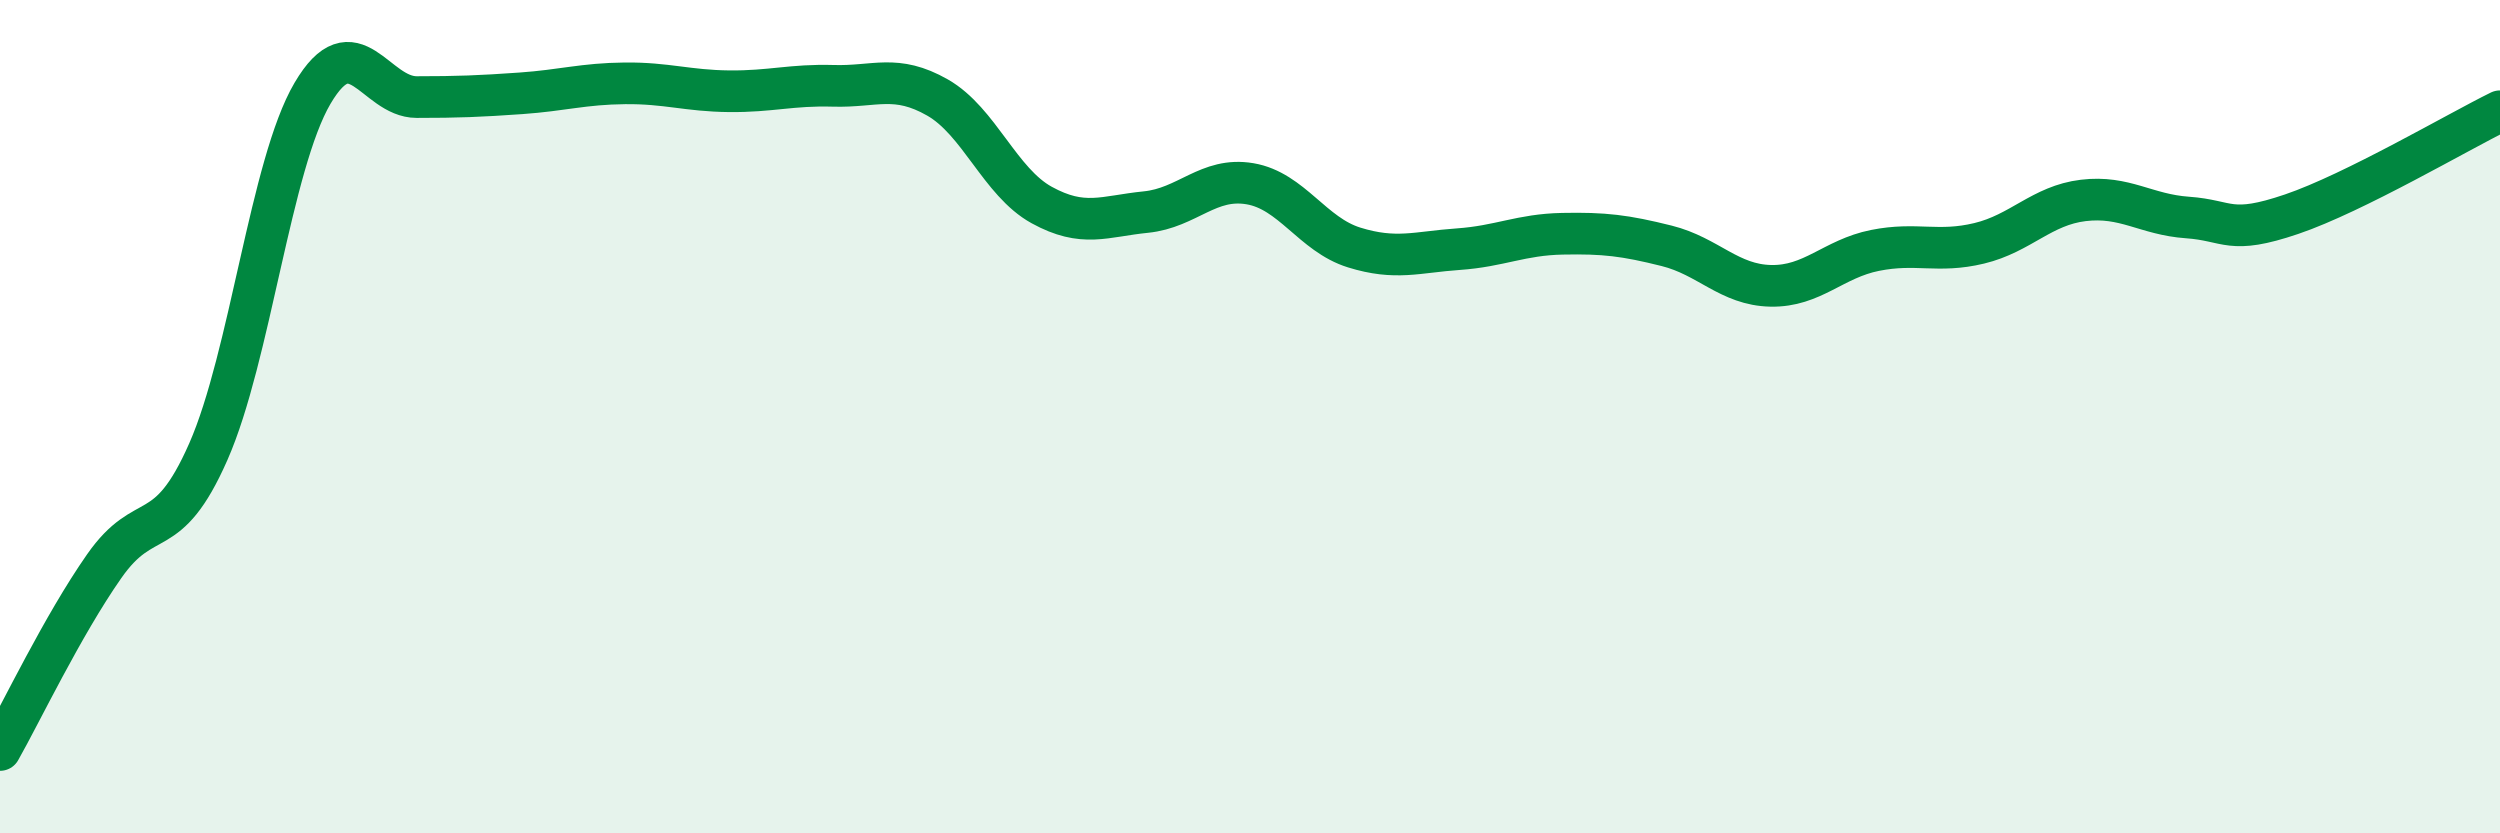
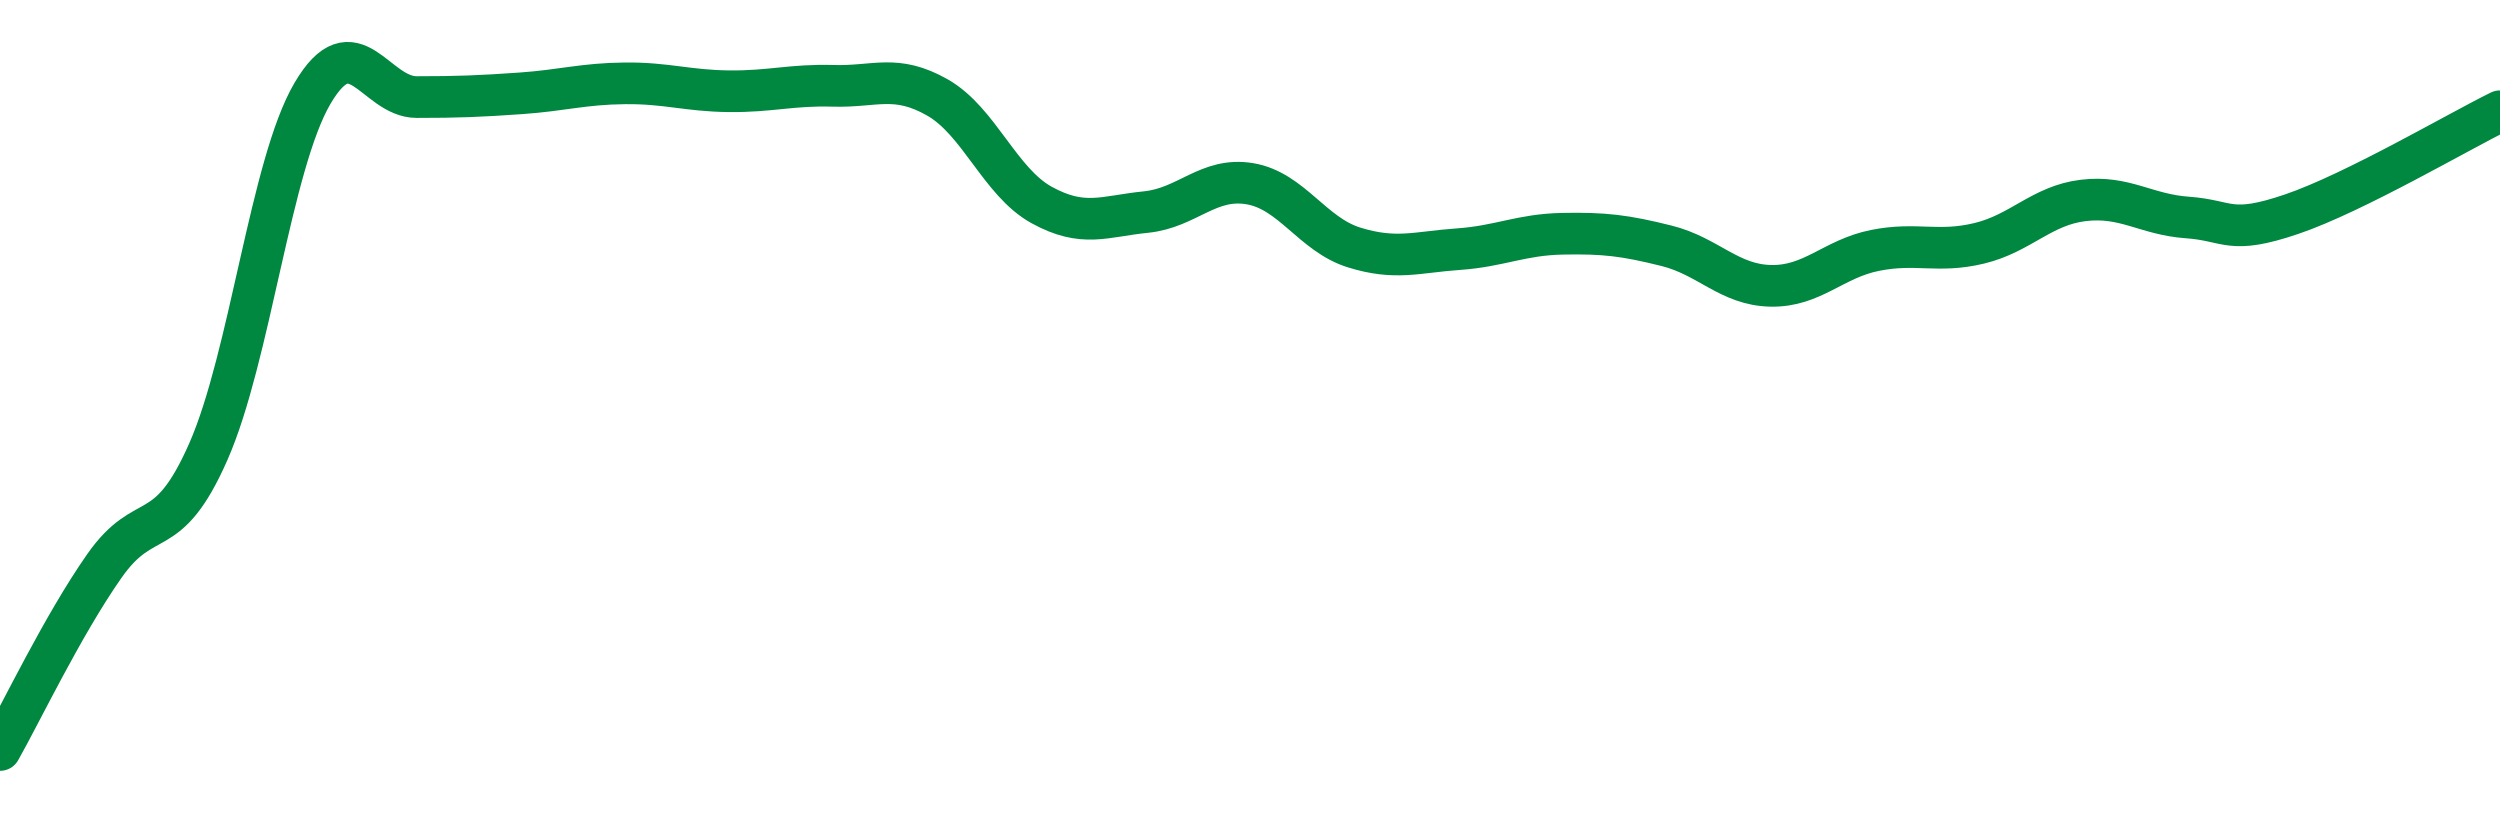
<svg xmlns="http://www.w3.org/2000/svg" width="60" height="20" viewBox="0 0 60 20">
-   <path d="M 0,18 C 0.5,17.12 1.5,15.02 2.5,13.59 C 3.5,12.16 4,13.11 5,10.84 C 6,8.57 6.5,3.94 7.5,2.24 C 8.5,0.54 9,2.33 10,2.33 C 11,2.33 11.5,2.31 12.5,2.24 C 13.5,2.17 14,2.01 15,2 C 16,1.99 16.5,2.18 17.5,2.19 C 18.5,2.2 19,2.03 20,2.06 C 21,2.09 21.5,1.77 22.5,2.34 C 23.5,2.91 24,4.37 25,4.92 C 26,5.47 26.5,5.19 27.5,5.09 C 28.5,4.99 29,4.24 30,4.41 C 31,4.58 31.5,5.63 32.5,5.94 C 33.5,6.25 34,6.05 35,5.98 C 36,5.91 36.5,5.63 37.5,5.61 C 38.5,5.59 39,5.65 40,5.9 C 41,6.15 41.5,6.84 42.5,6.86 C 43.5,6.88 44,6.21 45,6.01 C 46,5.81 46.5,6.08 47.5,5.84 C 48.5,5.6 49,4.93 50,4.81 C 51,4.69 51.5,5.15 52.5,5.22 C 53.5,5.29 53.5,5.65 55,5.14 C 56.5,4.63 59,3.16 60,2.67L60 20L0 20Z" fill="#008740" opacity="0.1" stroke-linecap="round" stroke-linejoin="round" />
  <path d="M 0,18 C 0.5,17.12 1.5,15.02 2.5,13.59 C 3.5,12.16 4,13.11 5,10.84 C 6,8.57 6.5,3.94 7.5,2.24 C 8.5,0.54 9,2.33 10,2.33 C 11,2.33 11.5,2.31 12.5,2.24 C 13.5,2.17 14,2.01 15,2 C 16,1.99 16.5,2.18 17.5,2.19 C 18.5,2.2 19,2.03 20,2.06 C 21,2.09 21.5,1.77 22.5,2.34 C 23.5,2.91 24,4.37 25,4.92 C 26,5.47 26.5,5.19 27.5,5.09 C 28.5,4.99 29,4.24 30,4.41 C 31,4.58 31.5,5.63 32.5,5.94 C 33.5,6.25 34,6.05 35,5.98 C 36,5.91 36.5,5.63 37.5,5.61 C 38.5,5.59 39,5.65 40,5.9 C 41,6.15 41.5,6.84 42.5,6.86 C 43.5,6.88 44,6.21 45,6.01 C 46,5.81 46.5,6.08 47.5,5.84 C 48.5,5.6 49,4.93 50,4.81 C 51,4.69 51.5,5.15 52.5,5.22 C 53.5,5.29 53.5,5.65 55,5.14 C 56.5,4.63 59,3.16 60,2.67" stroke="#008740" stroke-width="1" fill="none" stroke-linecap="round" stroke-linejoin="round" />
</svg>